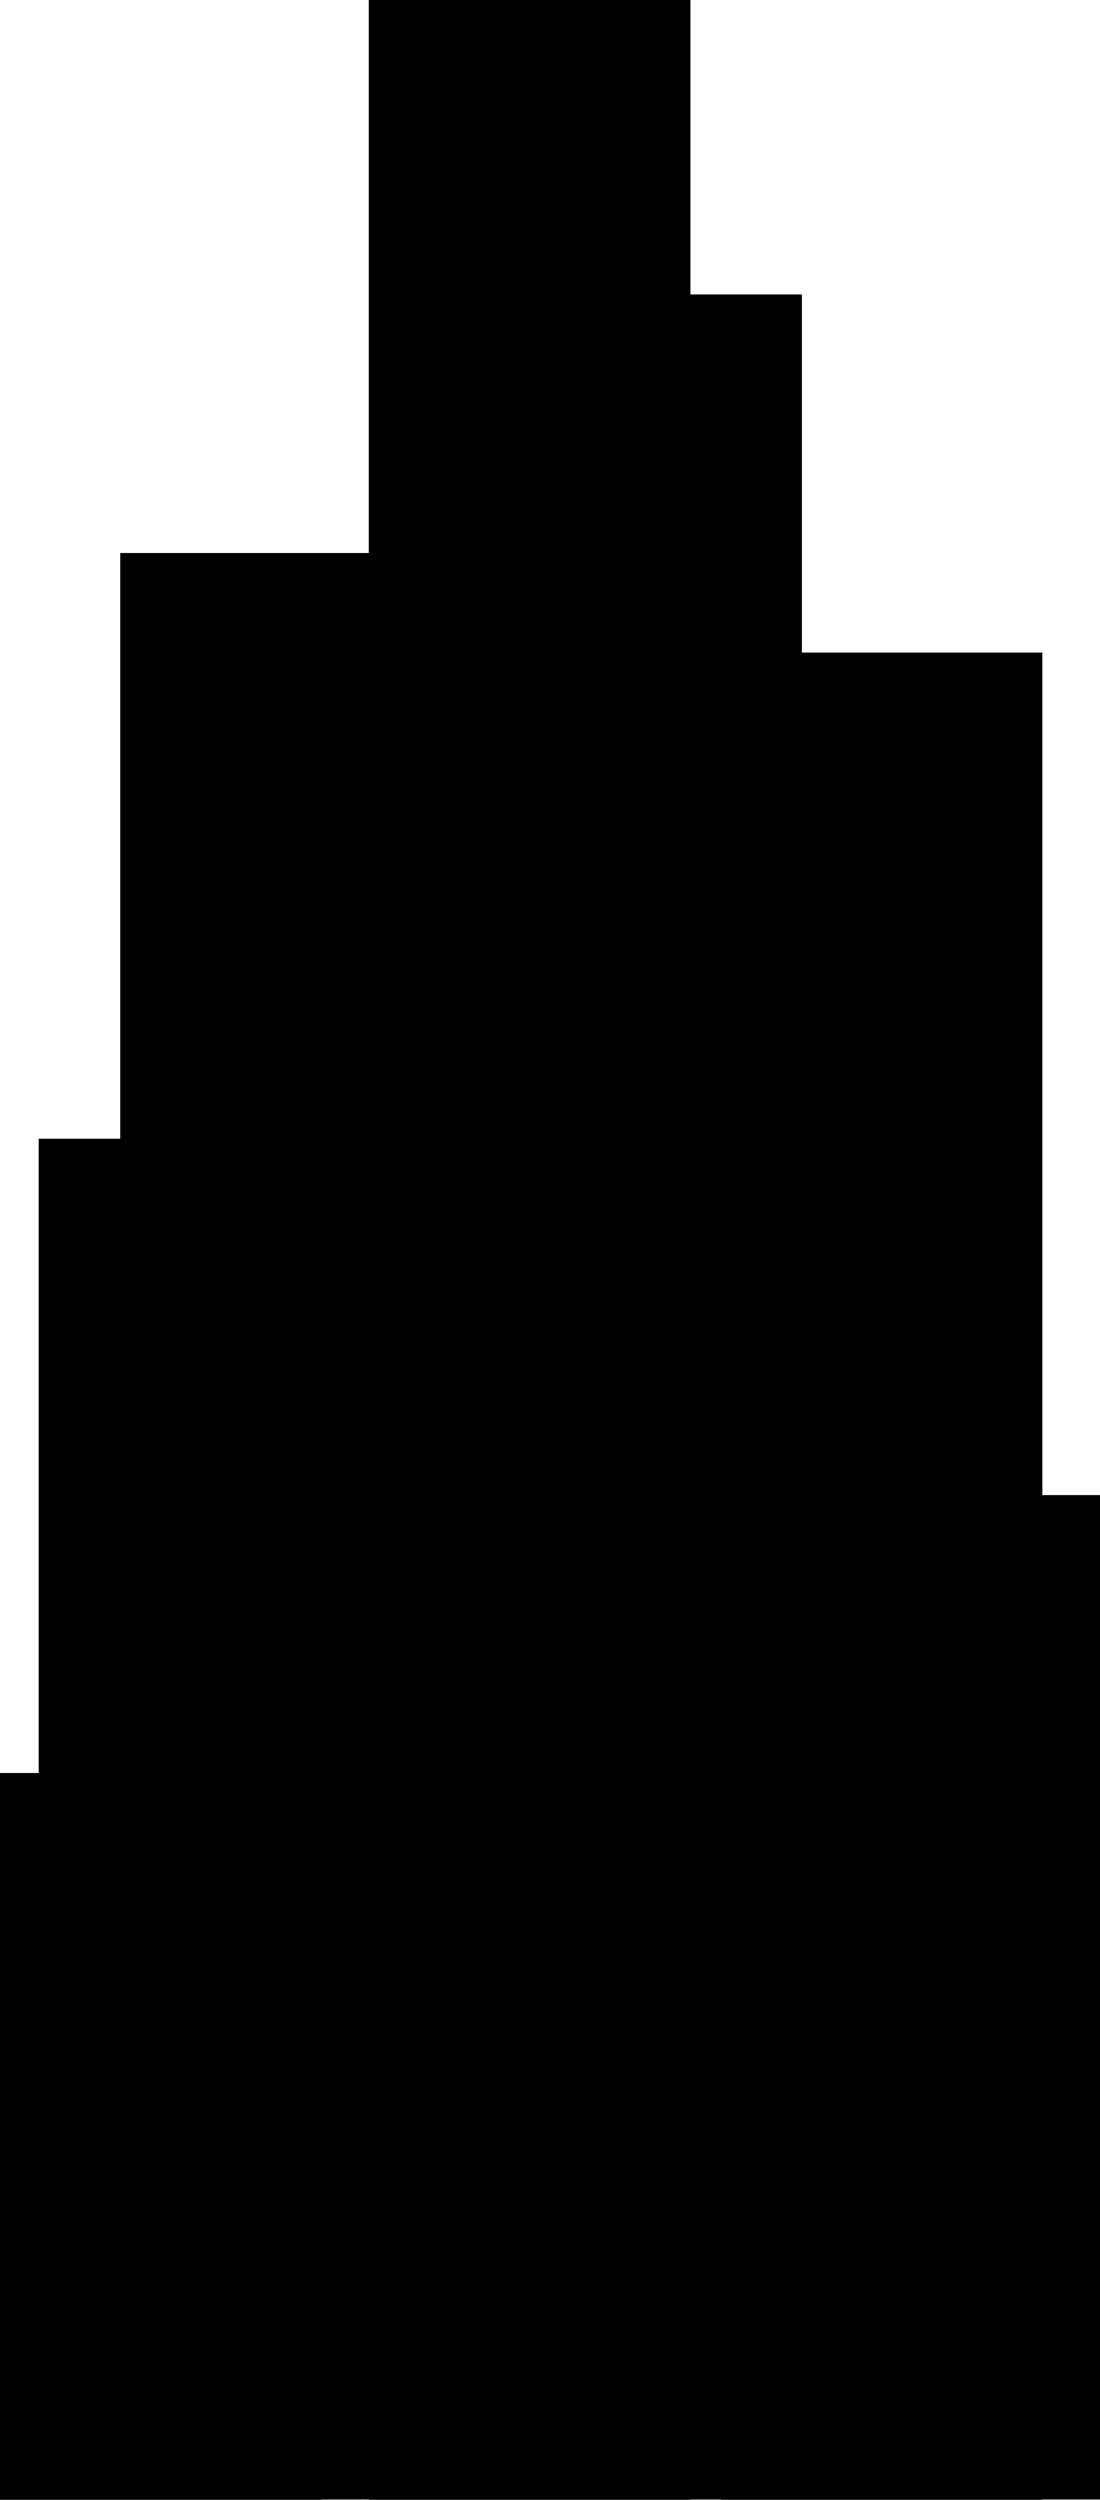
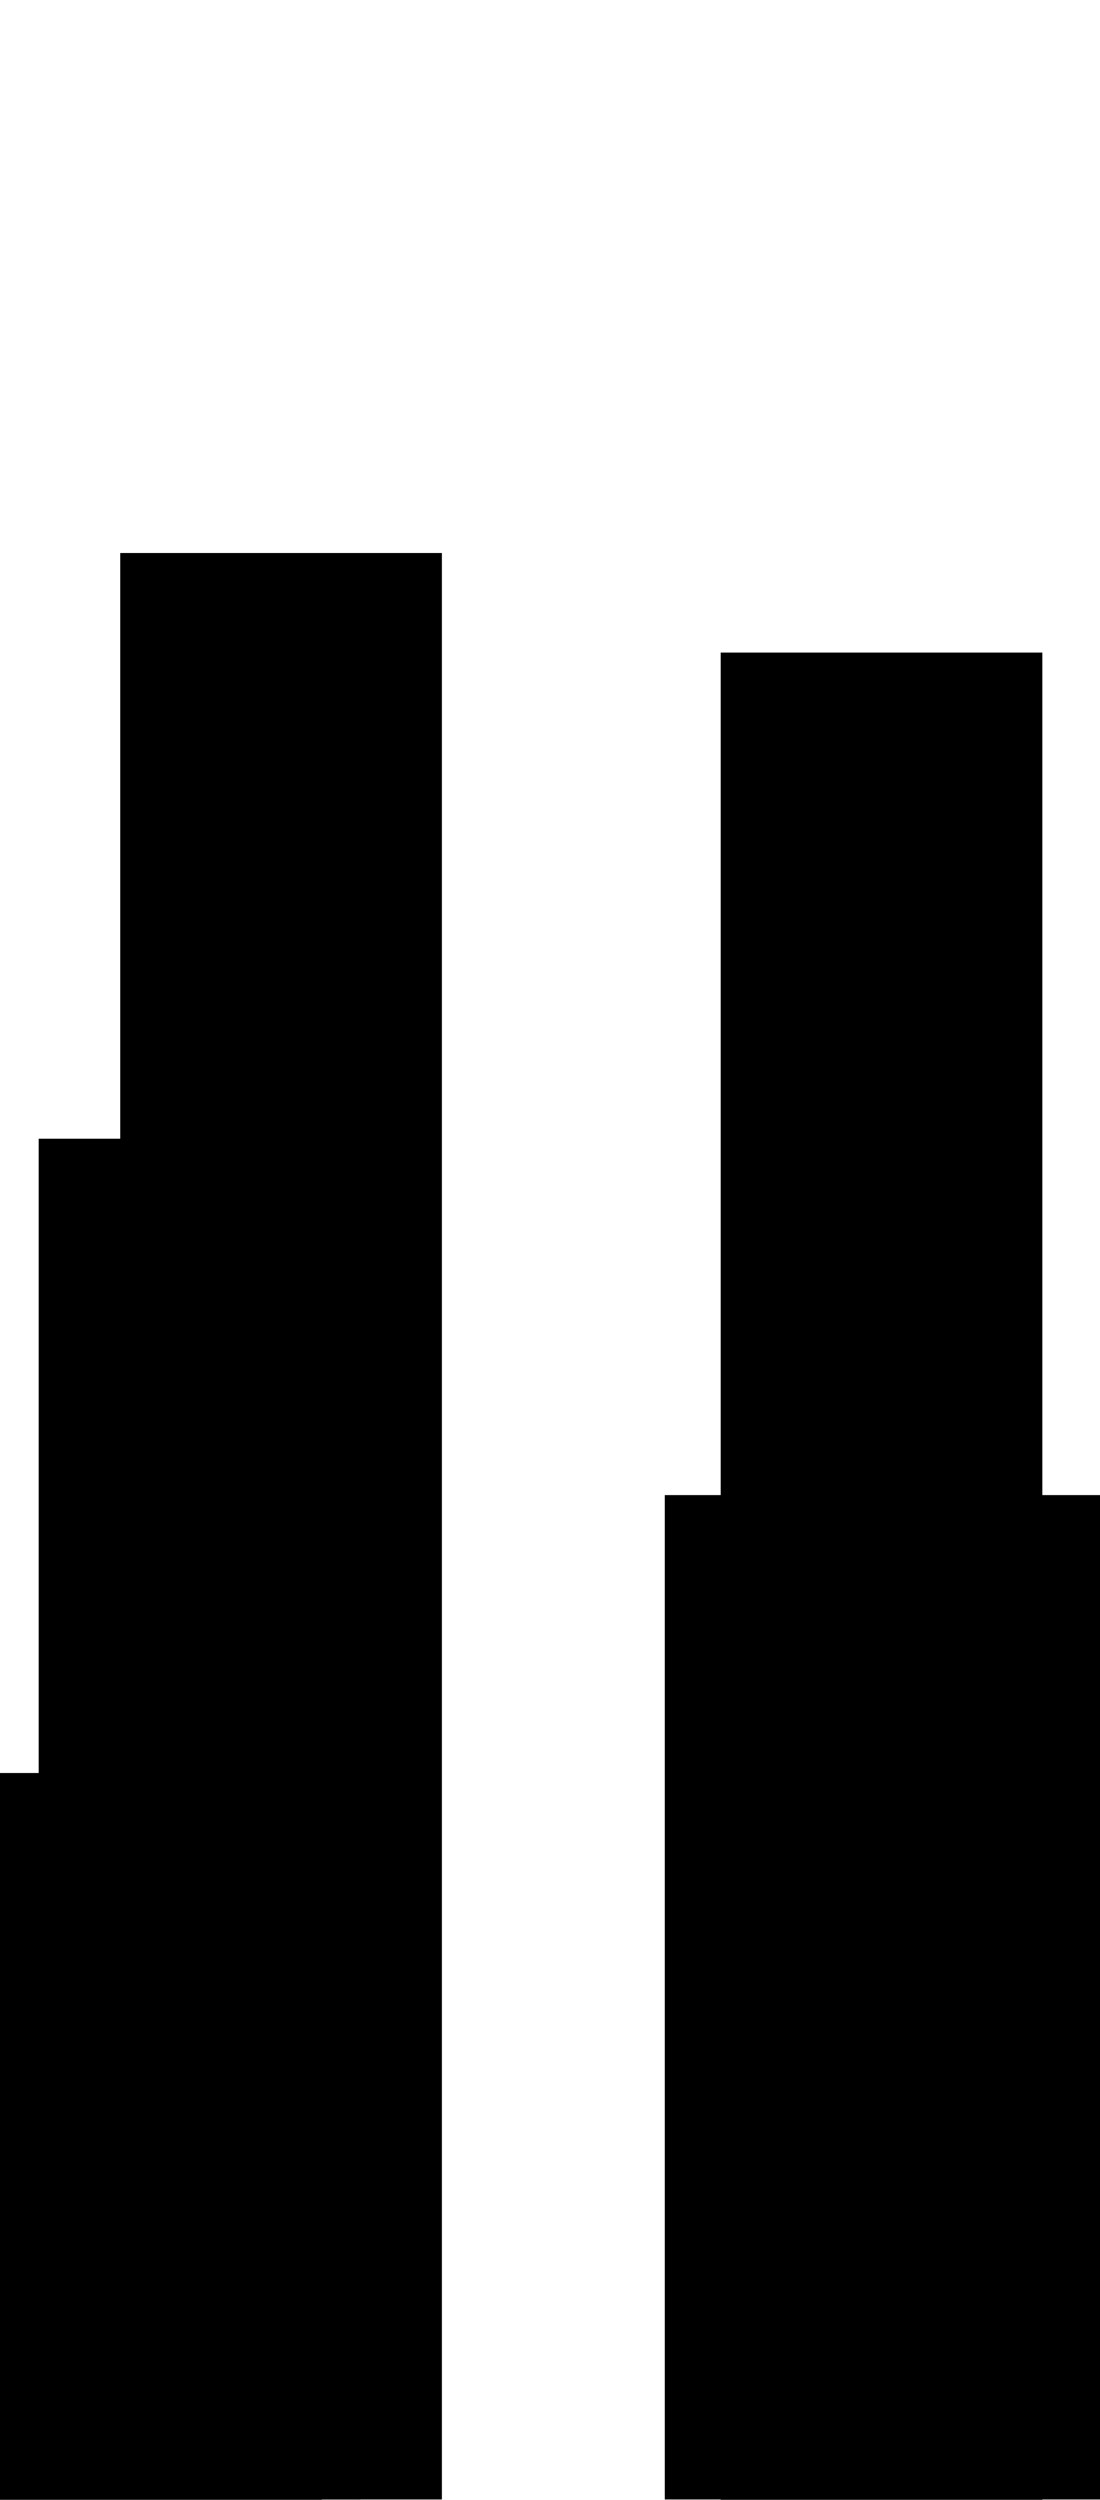
<svg xmlns="http://www.w3.org/2000/svg" viewBox="0 0 31.29 71.06">
  <title>NY</title>
-   <rect x="10.49" width="9.15" height="71.06" />
-   <rect x="13.66" y="8.37" width="9.15" height="62.68" />
  <rect x="3.42" y="15.72" width="9.15" height="55.33" />
  <rect x="1.1" y="32.37" width="9.15" height="38.68" />
  <rect x="20.5" y="18.55" width="9.15" height="52.51" />
  <rect x="18.91" y="42.5" width="12.38" height="28.55" />
  <rect y="50.4" width="9.15" height="20.66" />
</svg>